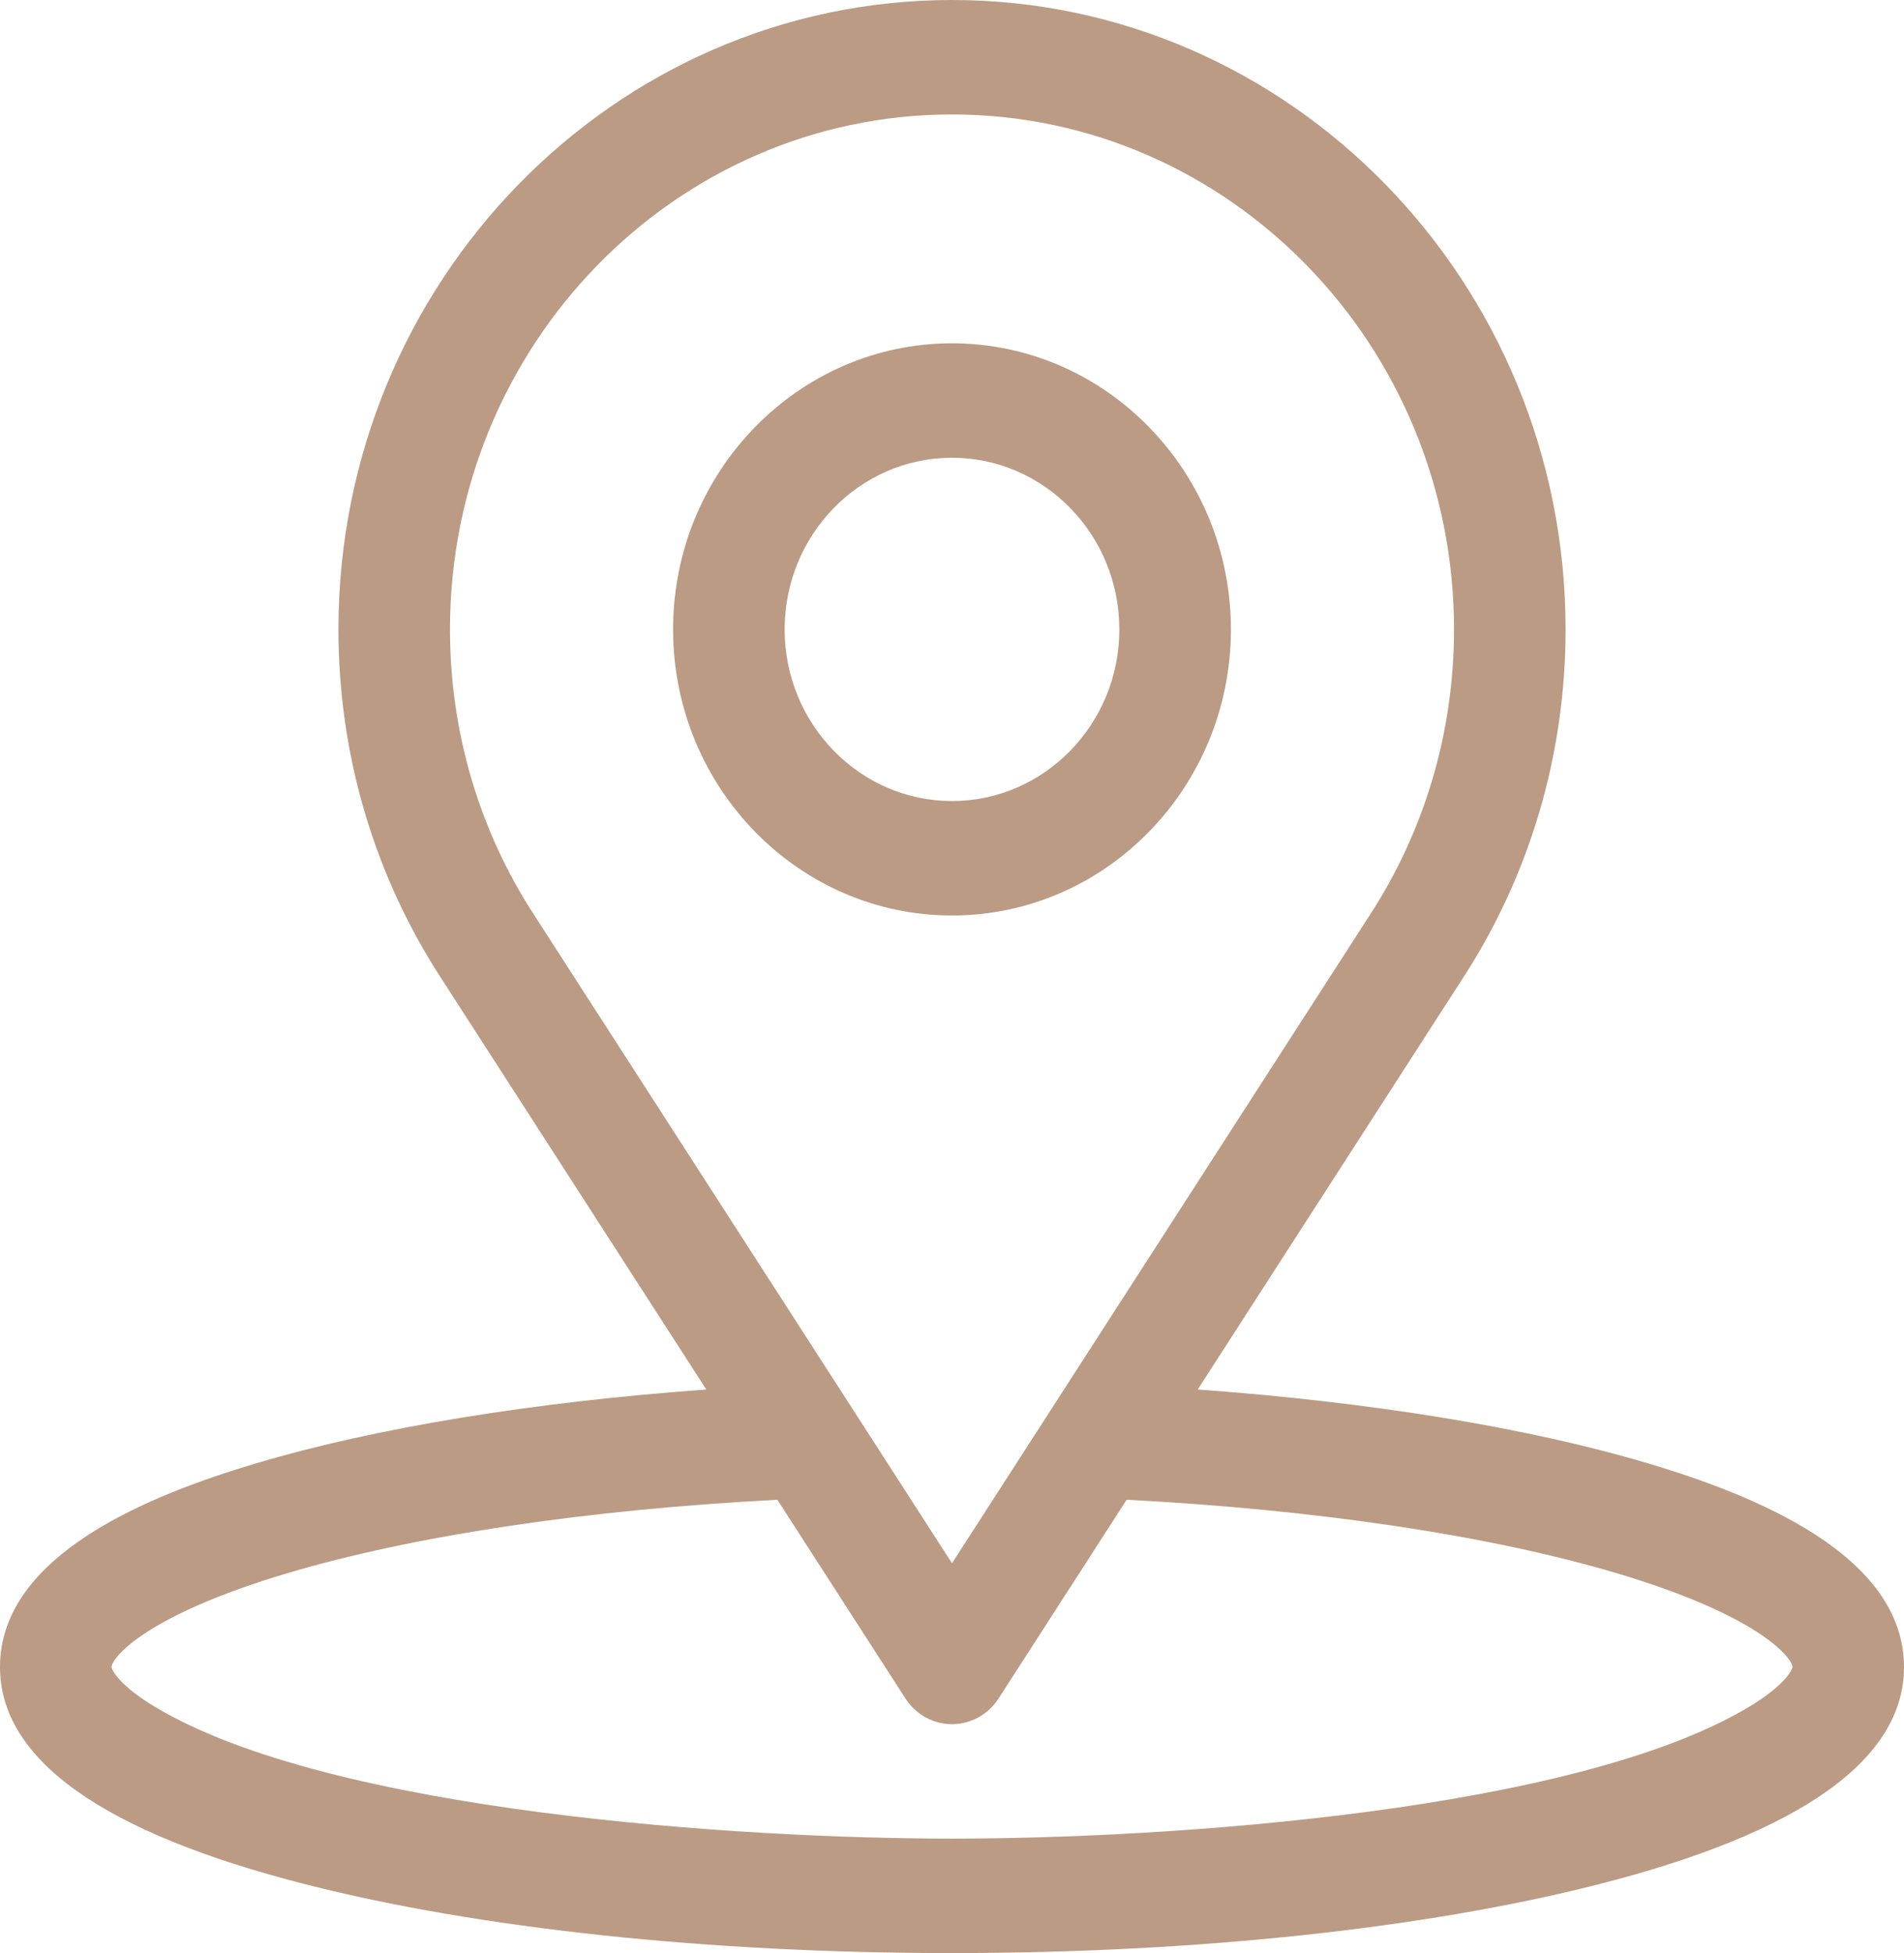
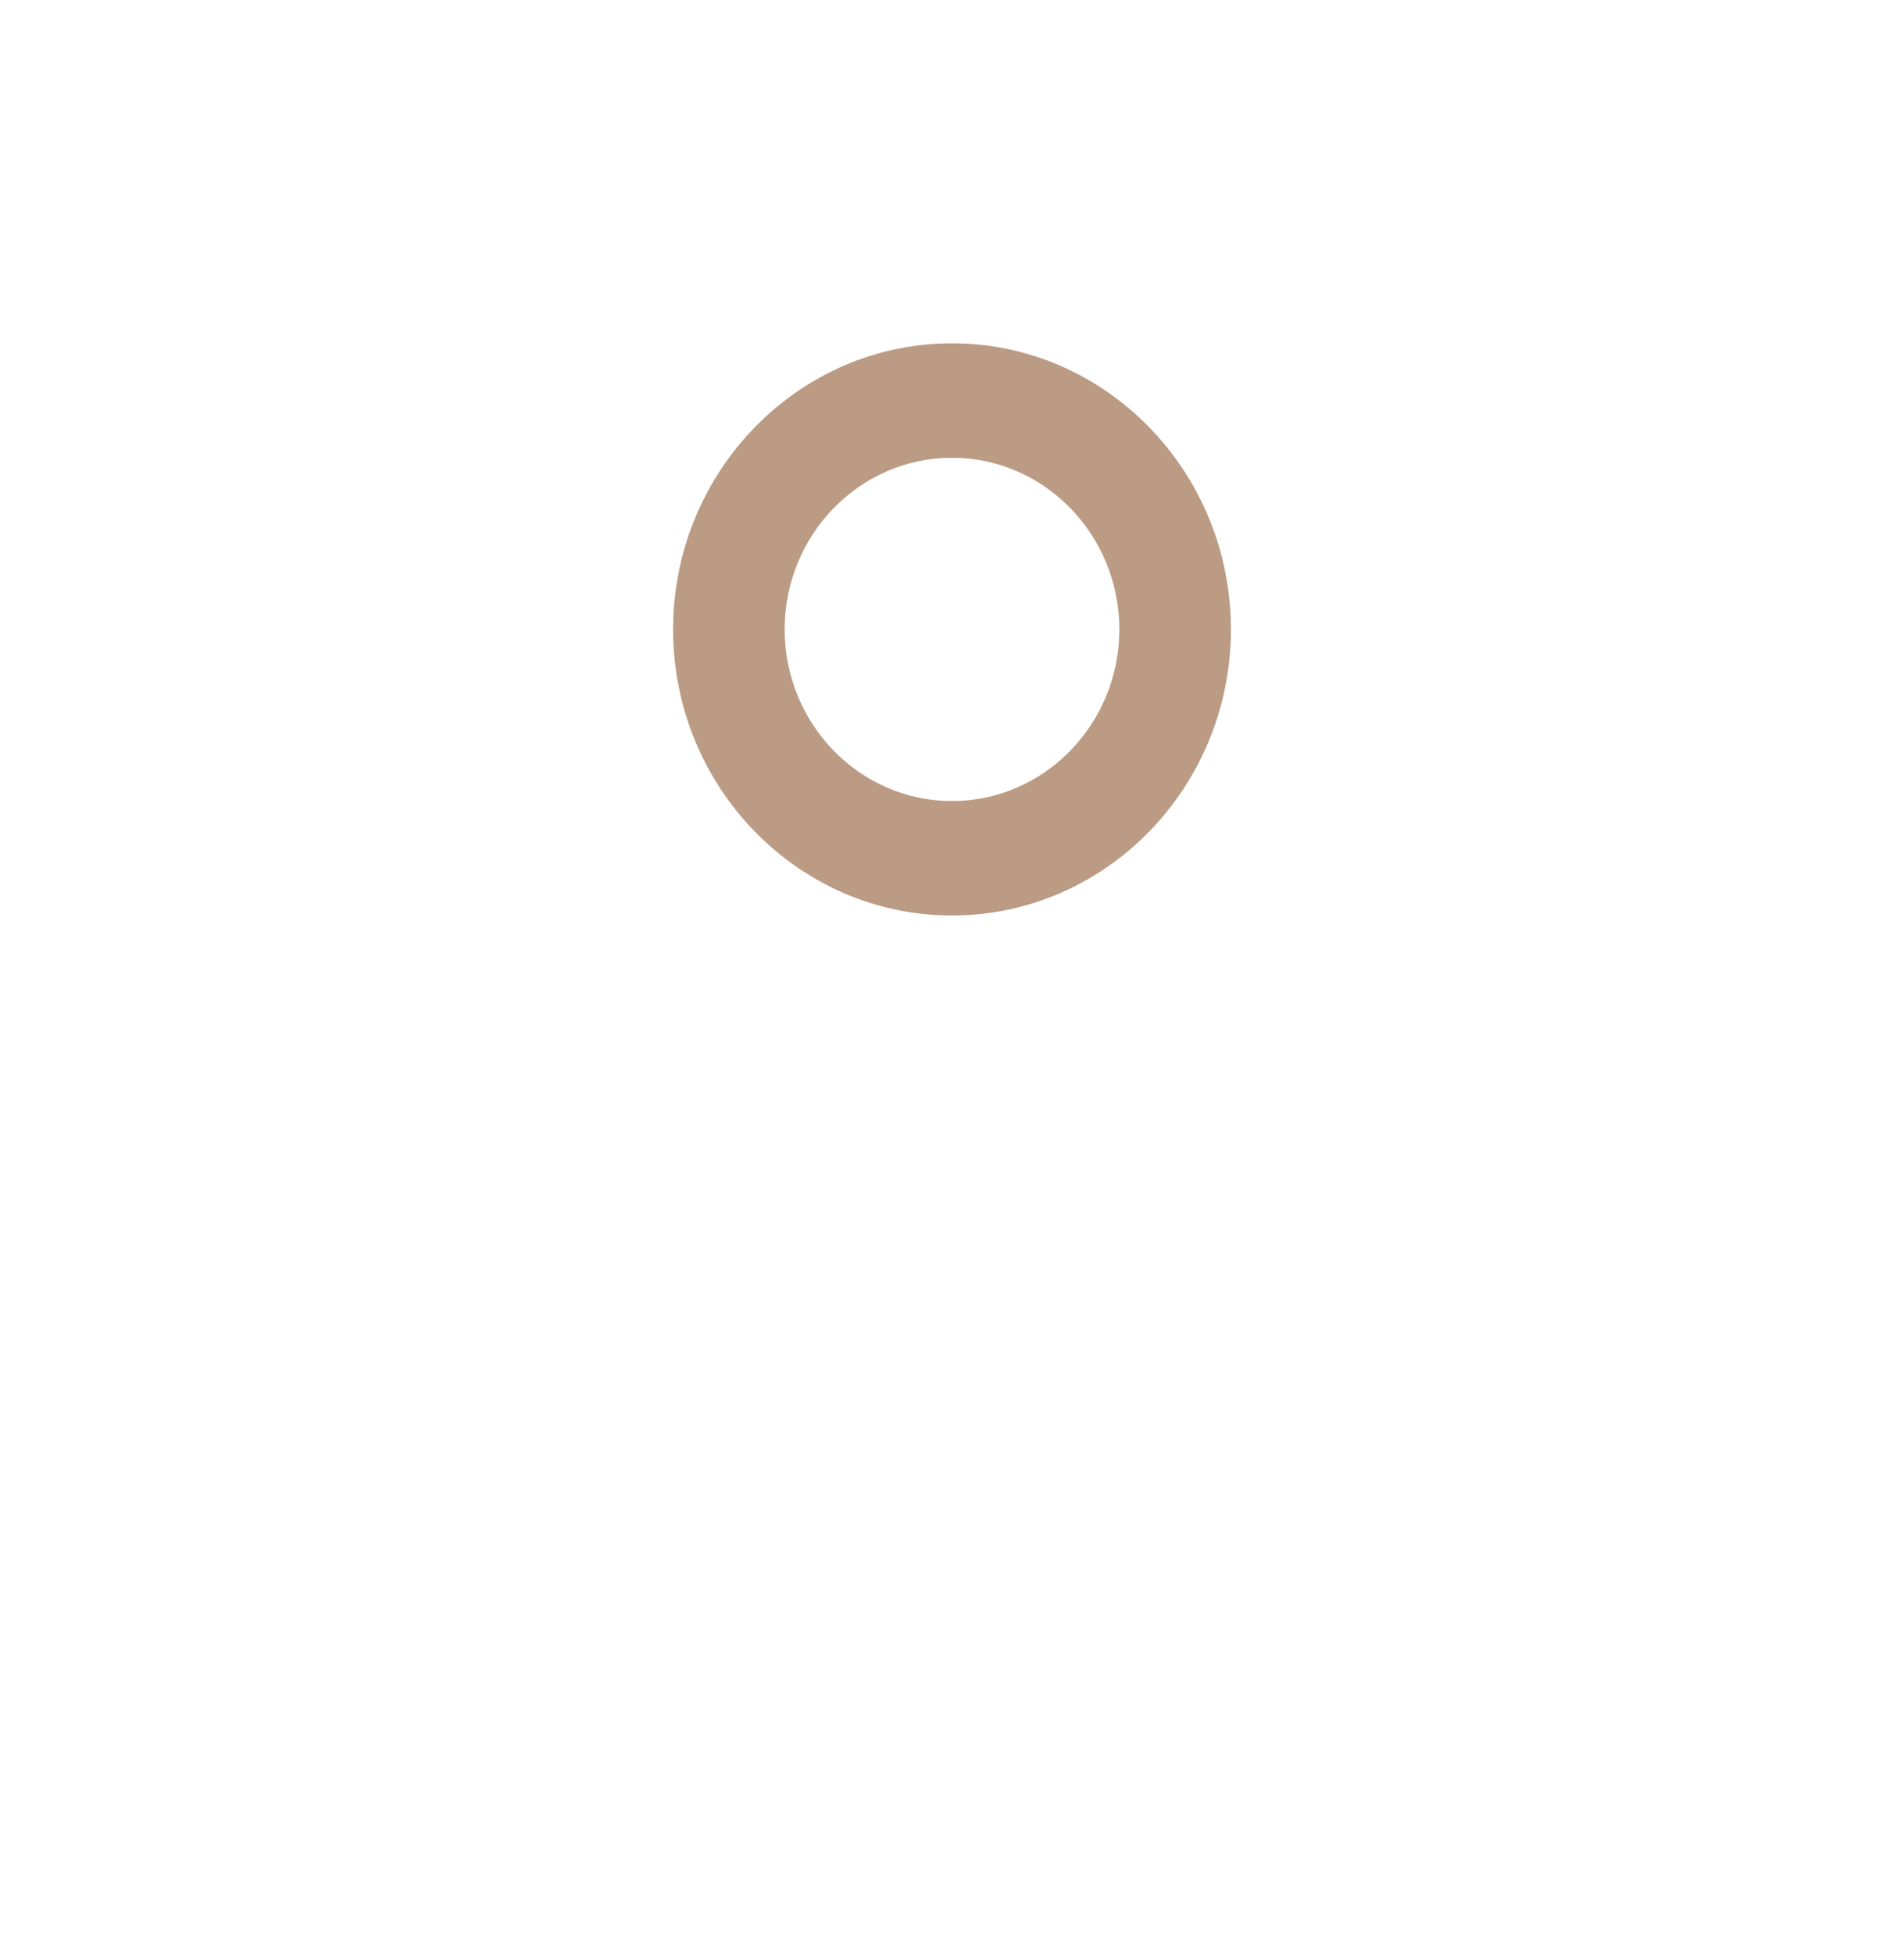
<svg xmlns="http://www.w3.org/2000/svg" width="39" height="40" viewBox="0 0 39 40" fill="none">
-   <path d="M33.752 29.969C31.299 29.239 28.078 28.714 24.533 28.458L29.957 20.044C31.338 17.924 32.068 15.45 32.068 12.891C32.068 5.783 26.43 0 19.5 0C12.57 0 6.932 5.783 6.932 12.891C6.932 15.45 7.662 17.924 9.04 20.04L14.467 28.458C10.922 28.714 7.701 29.239 5.248 29.969C3.09 30.611 0 31.833 0 34.141C0 36.036 2.106 37.534 6.26 38.592C9.82 39.5 14.522 40 19.5 40C24.478 40 29.18 39.5 32.74 38.592C36.894 37.534 39 36.036 39 34.141C39 31.833 35.908 30.611 33.752 29.969ZM10.943 18.742C9.814 17.009 9.217 14.985 9.217 12.891C9.217 7.075 13.83 2.344 19.5 2.344C25.17 2.344 29.783 7.075 29.783 12.891C29.783 14.985 29.186 17.009 28.054 18.747L19.5 32.016L10.943 18.742ZM35.831 34.954C32.282 37.09 23.979 37.656 19.5 37.656C15.226 37.656 6.777 37.124 3.169 34.954C2.442 34.517 2.285 34.197 2.285 34.141C2.285 33.972 2.926 33.1 5.885 32.22C8.48 31.448 12.025 30.918 15.923 30.716L18.547 34.787C18.759 35.115 19.116 35.312 19.5 35.312C19.884 35.312 20.241 35.115 20.453 34.787L23.077 30.716C26.975 30.918 30.52 31.448 33.115 32.22C36.074 33.1 36.715 33.972 36.715 34.141C36.715 34.197 36.557 34.517 35.831 34.954Z" fill="#BB9B84" />
  <path d="M19.5 7.031C16.35 7.031 13.787 9.66 13.787 12.891C13.787 16.122 16.35 18.75 19.5 18.75C22.65 18.75 25.213 16.122 25.213 12.891C25.213 9.66 22.65 7.031 19.5 7.031ZM19.5 16.406C17.61 16.406 16.072 14.829 16.072 12.891C16.072 10.952 17.61 9.375 19.5 9.375C21.39 9.375 22.928 10.952 22.928 12.891C22.928 14.829 21.39 16.406 19.5 16.406Z" fill="#BB9B84" />
</svg>